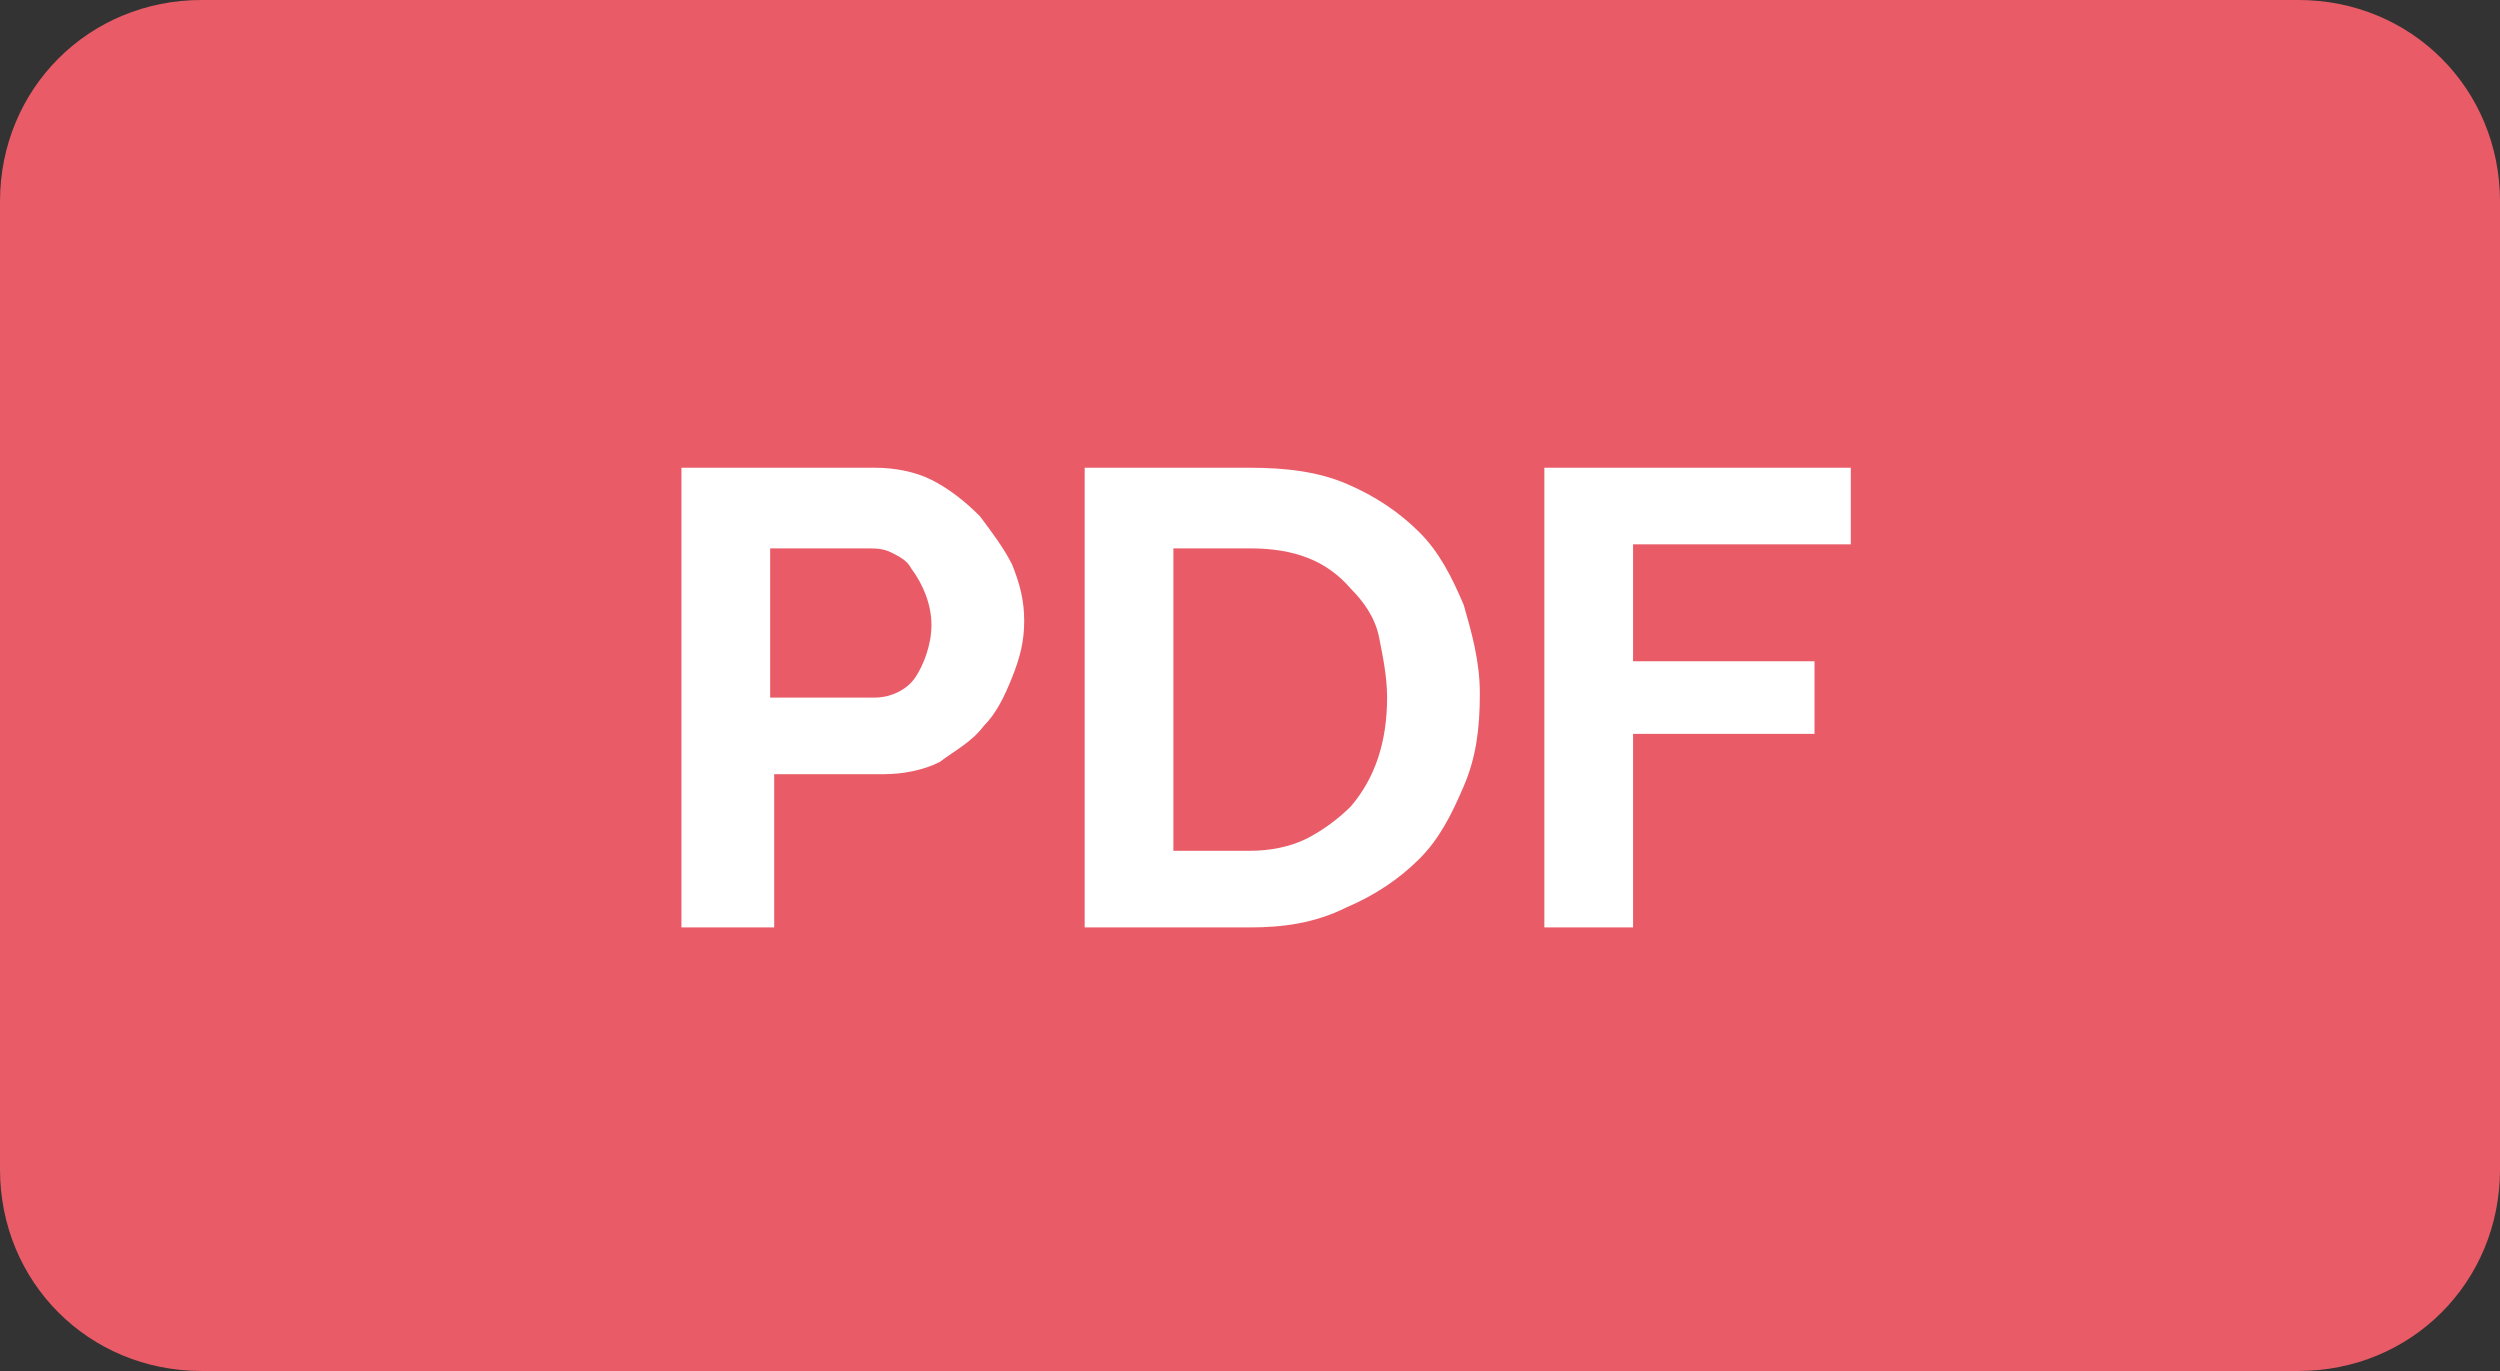
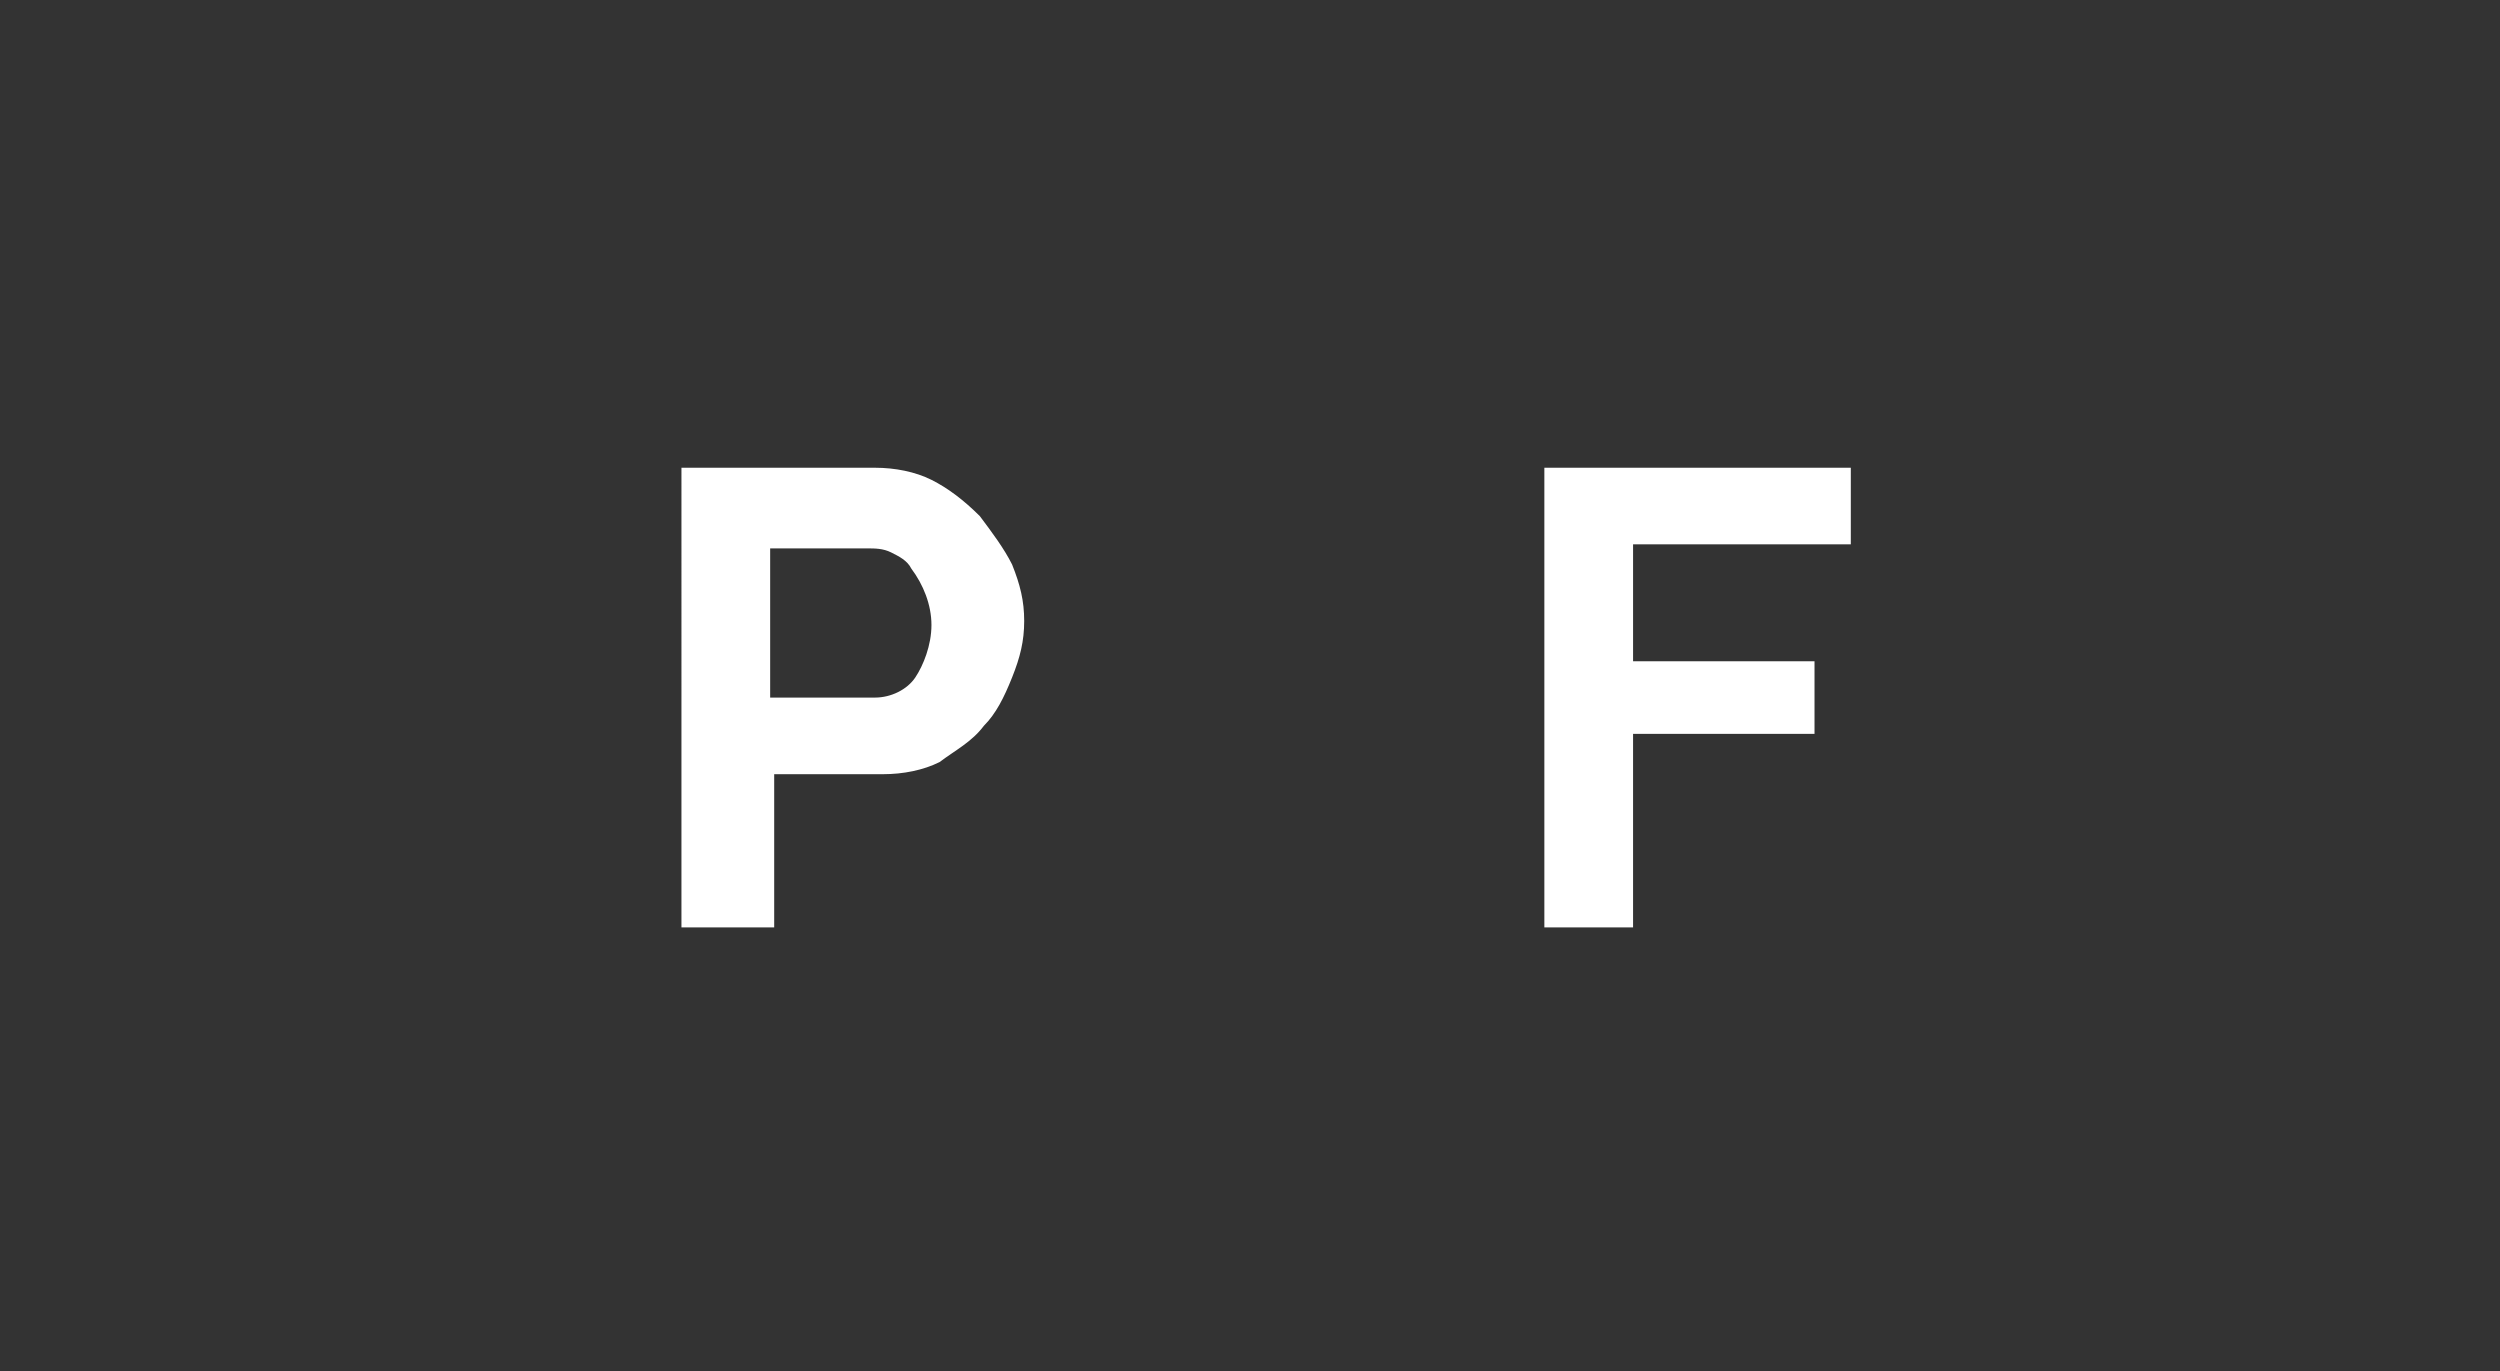
<svg xmlns="http://www.w3.org/2000/svg" version="1.1" id="Layer_1" x="0px" y="0px" viewBox="0 0 62 34" style="enable-background:new 0 0 62 34;" xml:space="preserve">
  <rect x="0" y="0" width="62" height="34" fill="#333333" stroke="none" />
  <style type="text/css">
	.st0{fill:#E95C67;}
	.st1{enable-background:new    ;}
	.st2{fill:#FFFFFF;}
</style>
  <g id="Layer_2_1_">
    <g id="Layer_1-2">
      <g id="Group_10727">
-         <path id="Rectangle_2250" class="st0" d="M5,0h52c2.8,0,5,2.2,5,5v24c0,2.8-2.2,5-5,5H5c-2.8,0-5-2.2-5-5V5C0,2.2,2.2,0,5,0z" />
        <g id="PDF">
          <g class="st1">
            <path class="st2" d="M19.1,23h-2.2V11.6h4.8c0.5,0,1,0.1,1.4,0.3c0.4,0.2,0.8,0.5,1.2,0.9c0.3,0.4,0.6,0.8,0.8,1.2       c0.2,0.5,0.3,0.9,0.3,1.4c0,0.5-0.1,0.9-0.3,1.4c-0.2,0.5-0.4,0.9-0.7,1.2c-0.3,0.4-0.7,0.6-1.1,0.9c-0.4,0.2-0.9,0.3-1.4,0.3       h-2.7V23z M19.1,13.6v3.7h2.6c0.4,0,0.8-0.2,1-0.5s0.4-0.8,0.4-1.3c0-0.5-0.2-1-0.5-1.4c-0.1-0.2-0.3-0.3-0.5-0.4       s-0.4-0.1-0.6-0.1H19.1z" />
-             <path class="st2" d="M31,23h-4.1V11.6H31c0.9,0,1.7,0.1,2.4,0.4s1.3,0.7,1.8,1.2c0.5,0.5,0.8,1.1,1.1,1.8       c0.2,0.7,0.4,1.4,0.4,2.2c0,0.9-0.1,1.6-0.4,2.3c-0.3,0.7-0.6,1.3-1.1,1.8c-0.5,0.5-1.1,0.9-1.8,1.2C32.6,22.9,31.8,23,31,23z        M34.4,17.3c0-0.5-0.1-1-0.2-1.5c-0.1-0.5-0.4-0.9-0.7-1.2c-0.6-0.7-1.4-1-2.5-1h-1.9v7.5H31c0.5,0,1-0.1,1.4-0.3       c0.4-0.2,0.8-0.5,1.1-0.8C34.1,19.3,34.4,18.4,34.4,17.3z" />
          </g>
          <g class="st1">
            <path class="st2" d="M40.5,23h-2.2V11.6h7.6v1.9h-5.4v2.9H45v1.8h-4.5V23z" />
          </g>
        </g>
      </g>
    </g>
  </g>
</svg>